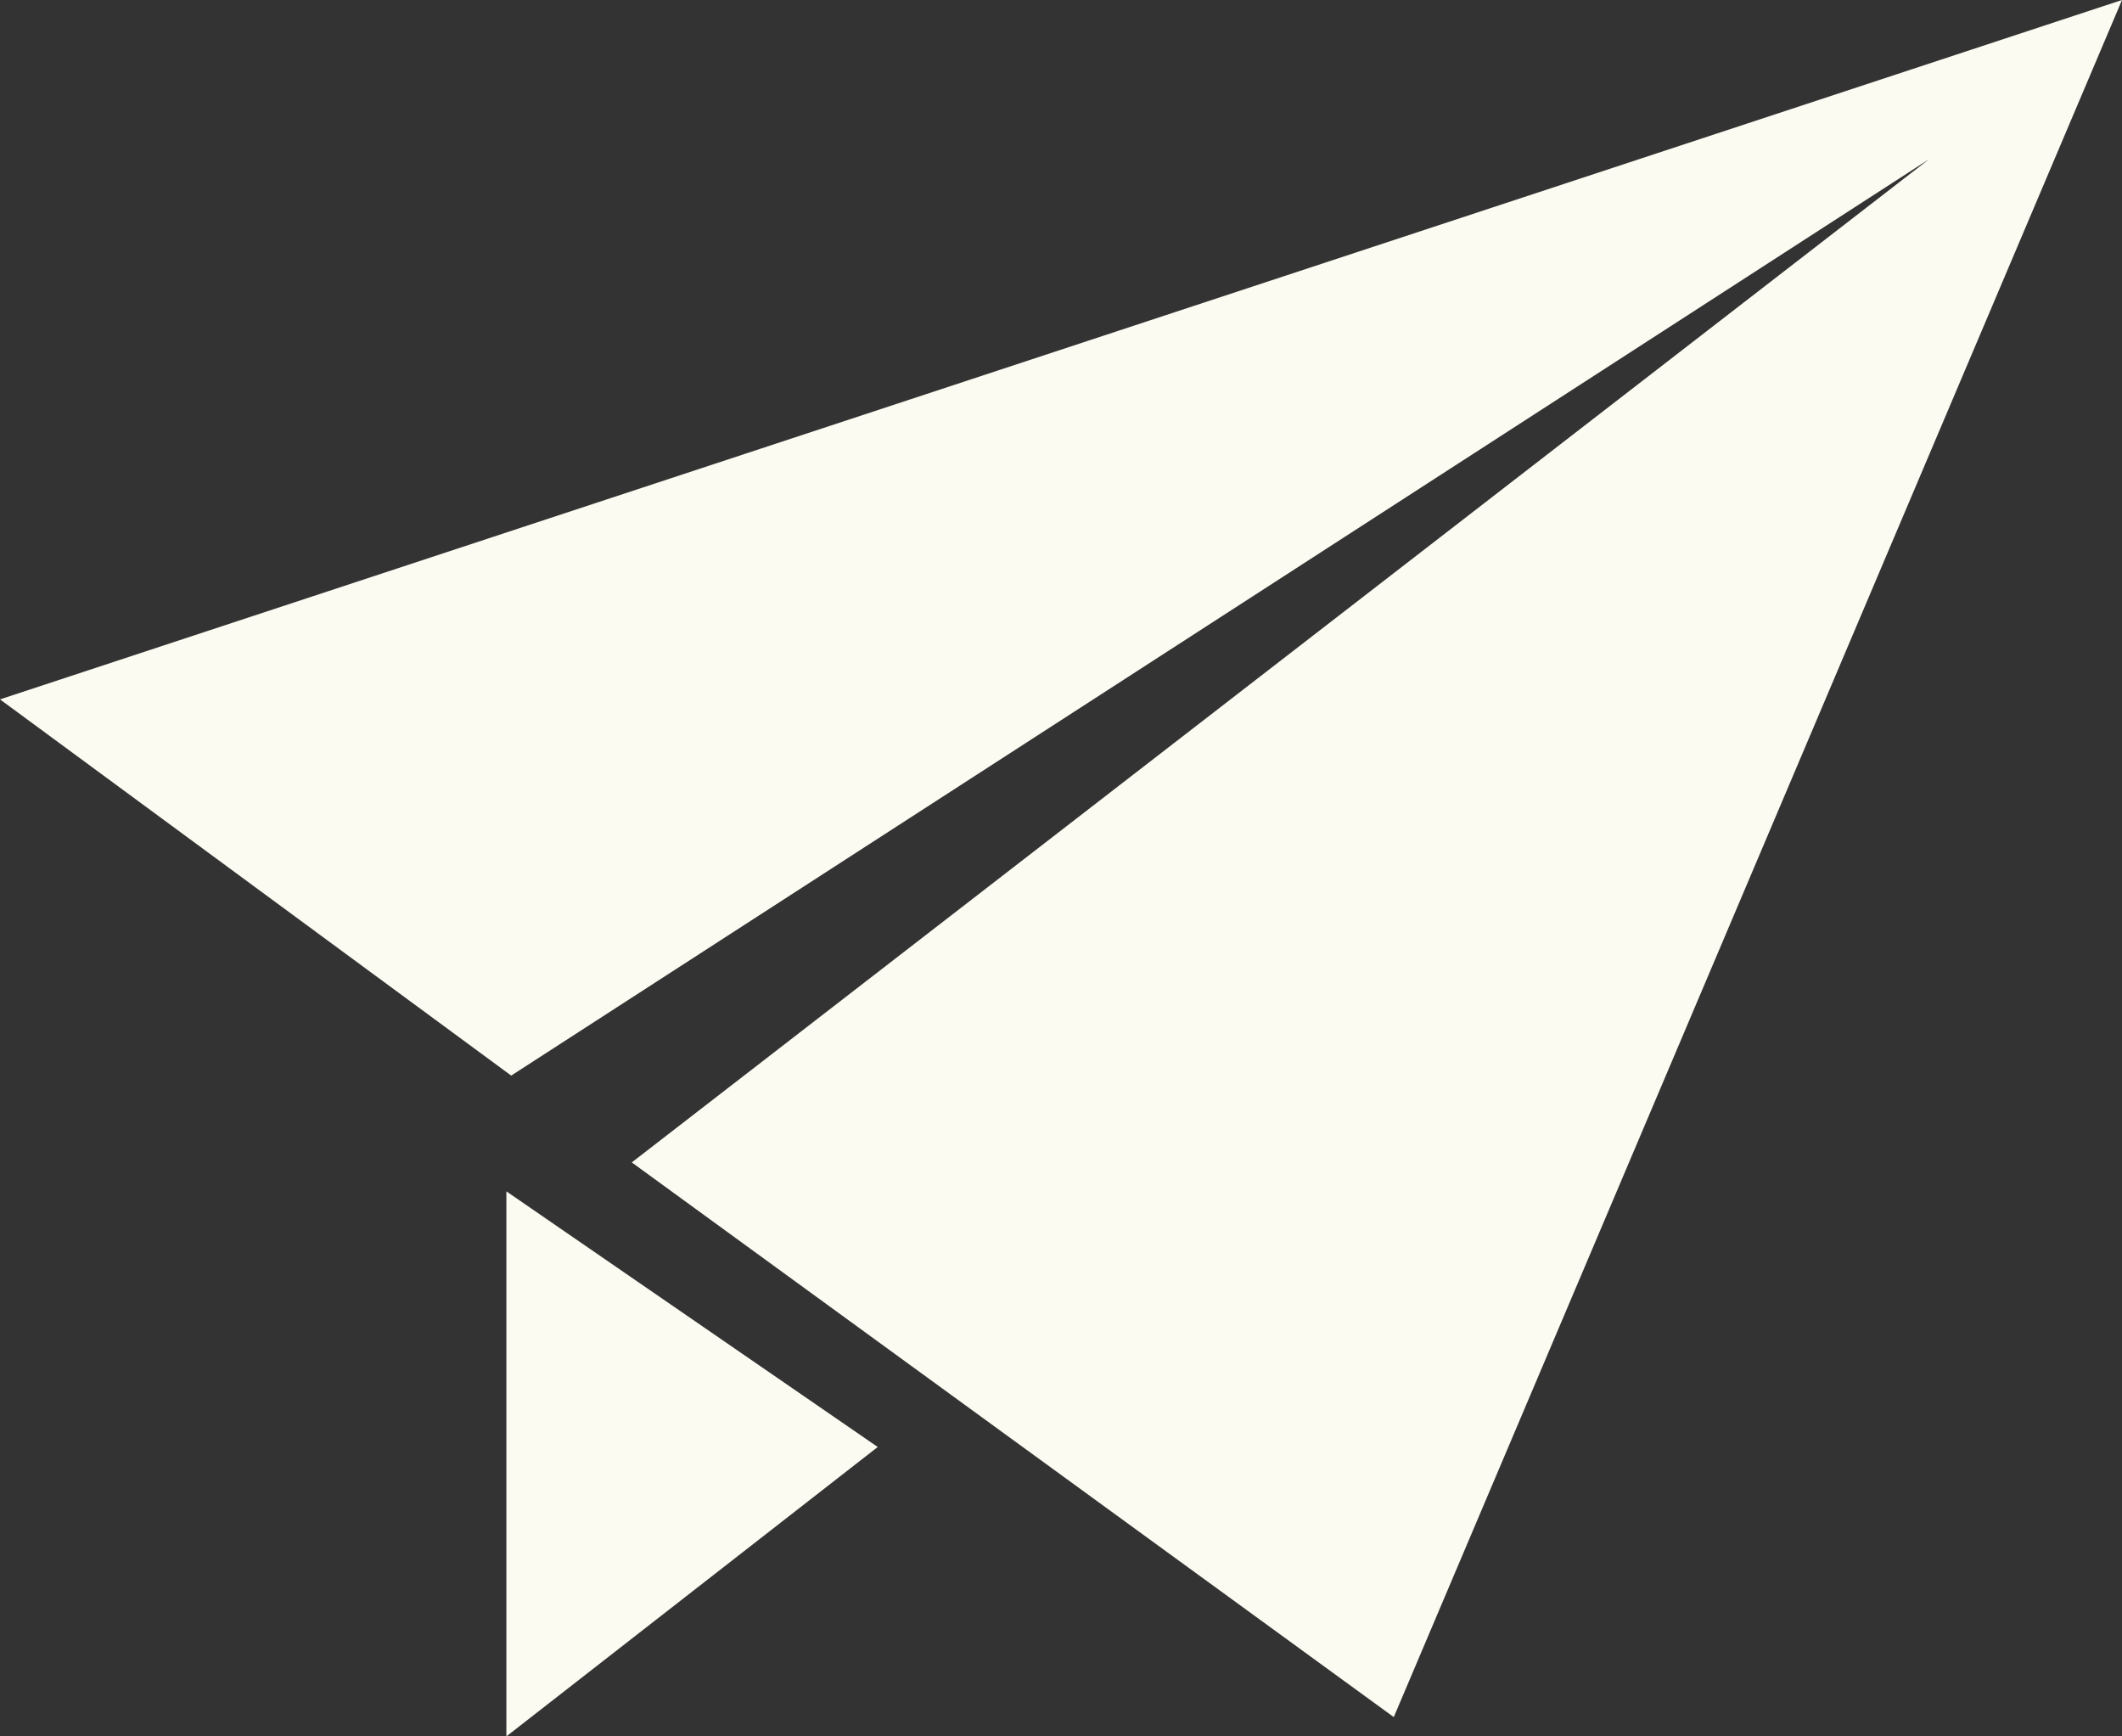
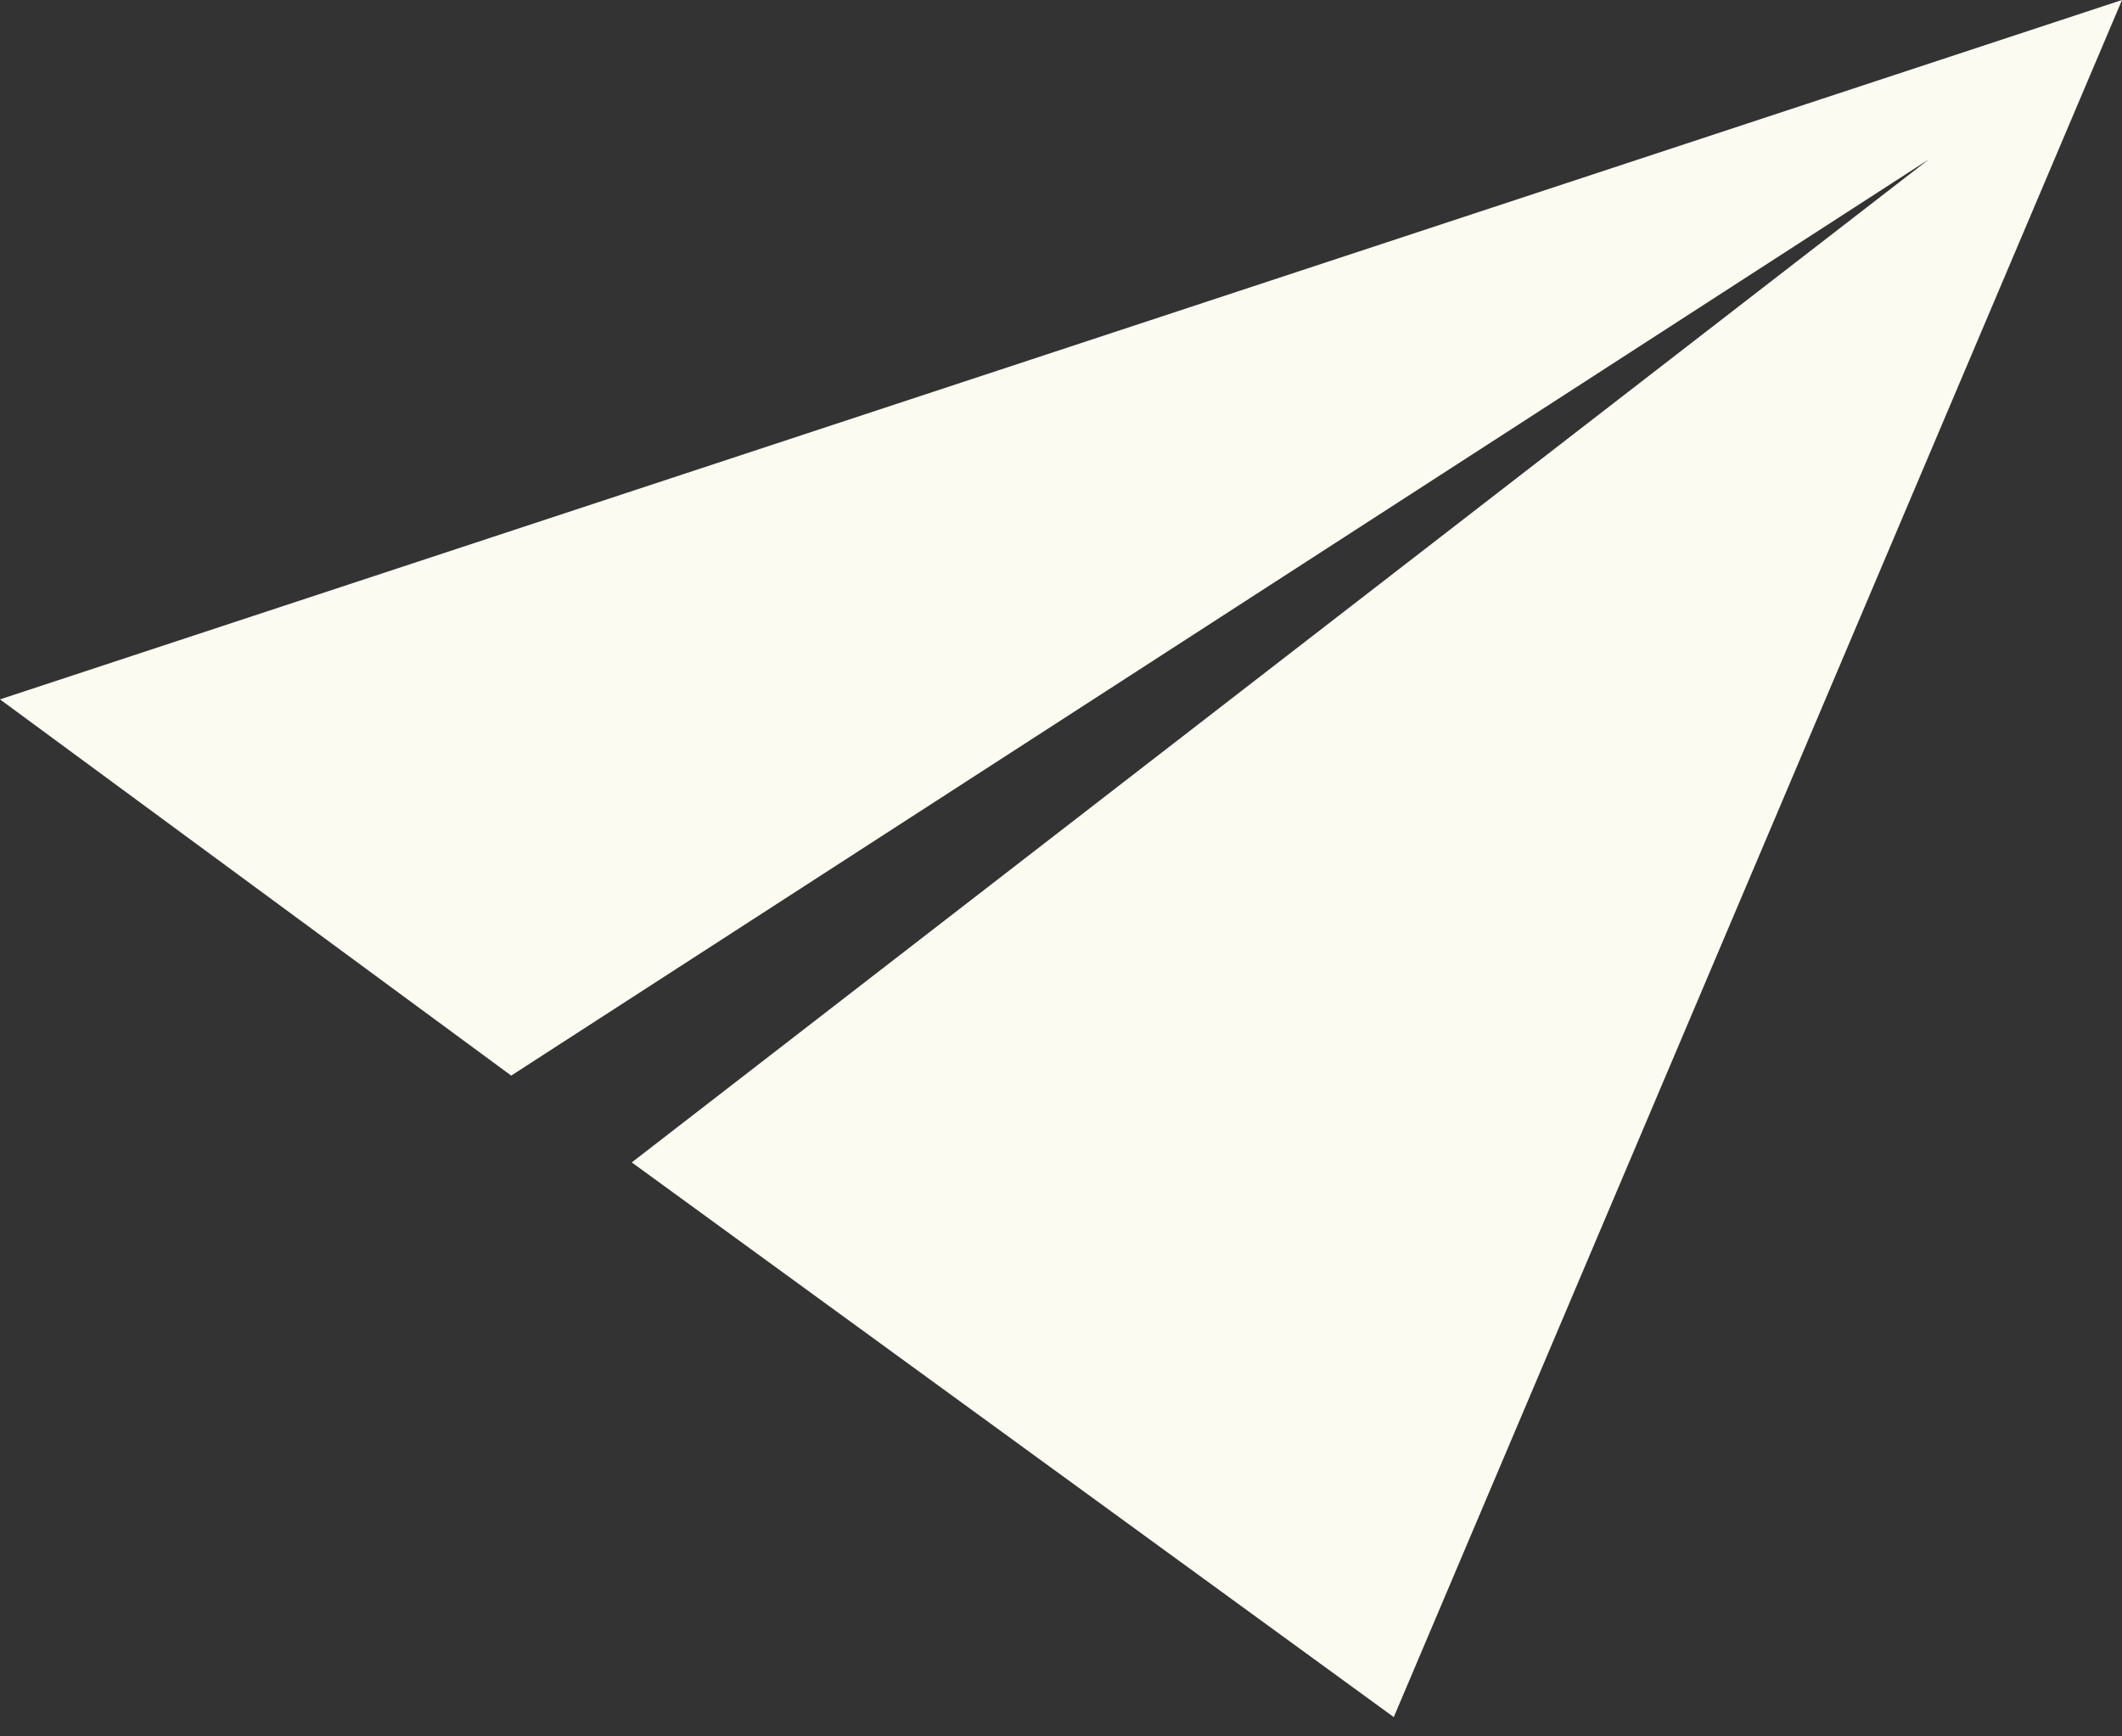
<svg xmlns="http://www.w3.org/2000/svg" version="1.1" viewBox="0 0 44 36">
  <rect x="0" y="0" width="44" height="36" fill="#333333" stroke="none" />
  <defs>
    <style>
      .cls-1 {
        fill: #fbfbf2;
      }
    </style>
  </defs>
  <g>
    <g id="_レイヤー_1" data-name="レイヤー_1">
      <g>
-         <polygon class="cls-1" points="10.5 36 18.2 30 10.5 24.7 10.5 36" />
        <polygon class="cls-1" points="0 14.5 10.6 22.3 40 3.3 13.1 24.1 28.9 35.6 44 0 0 14.5" />
      </g>
    </g>
  </g>
</svg>